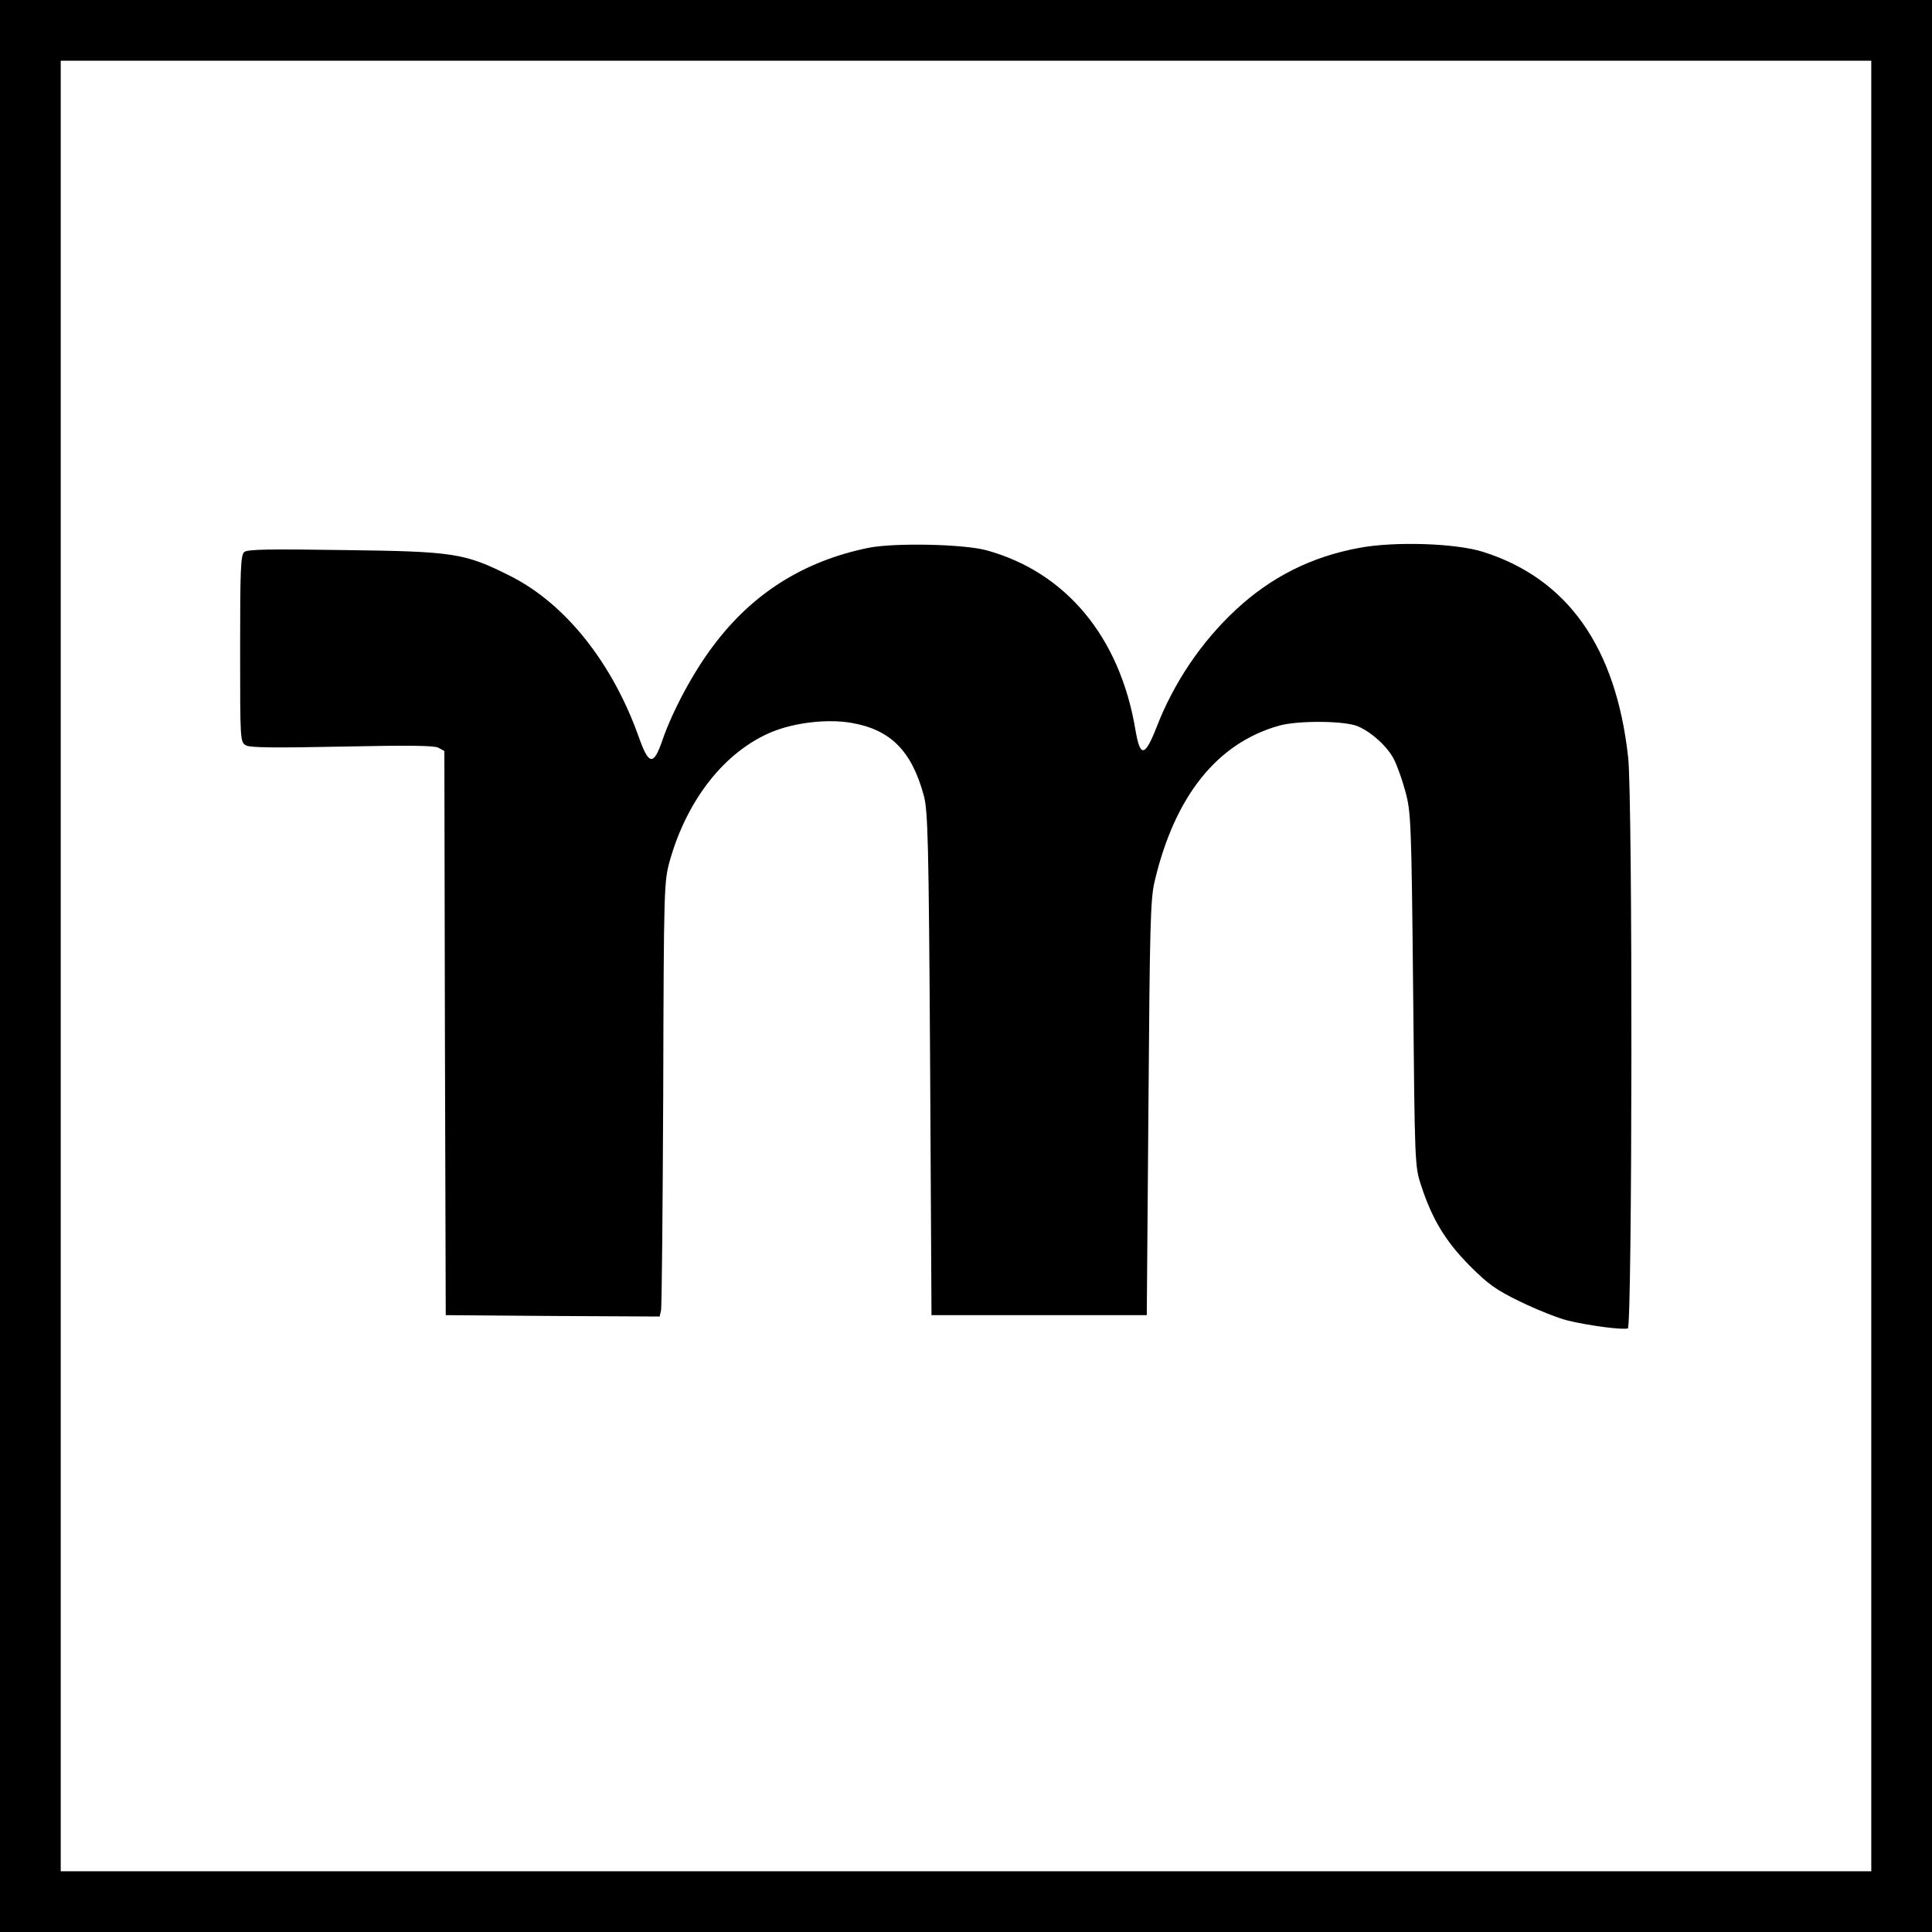
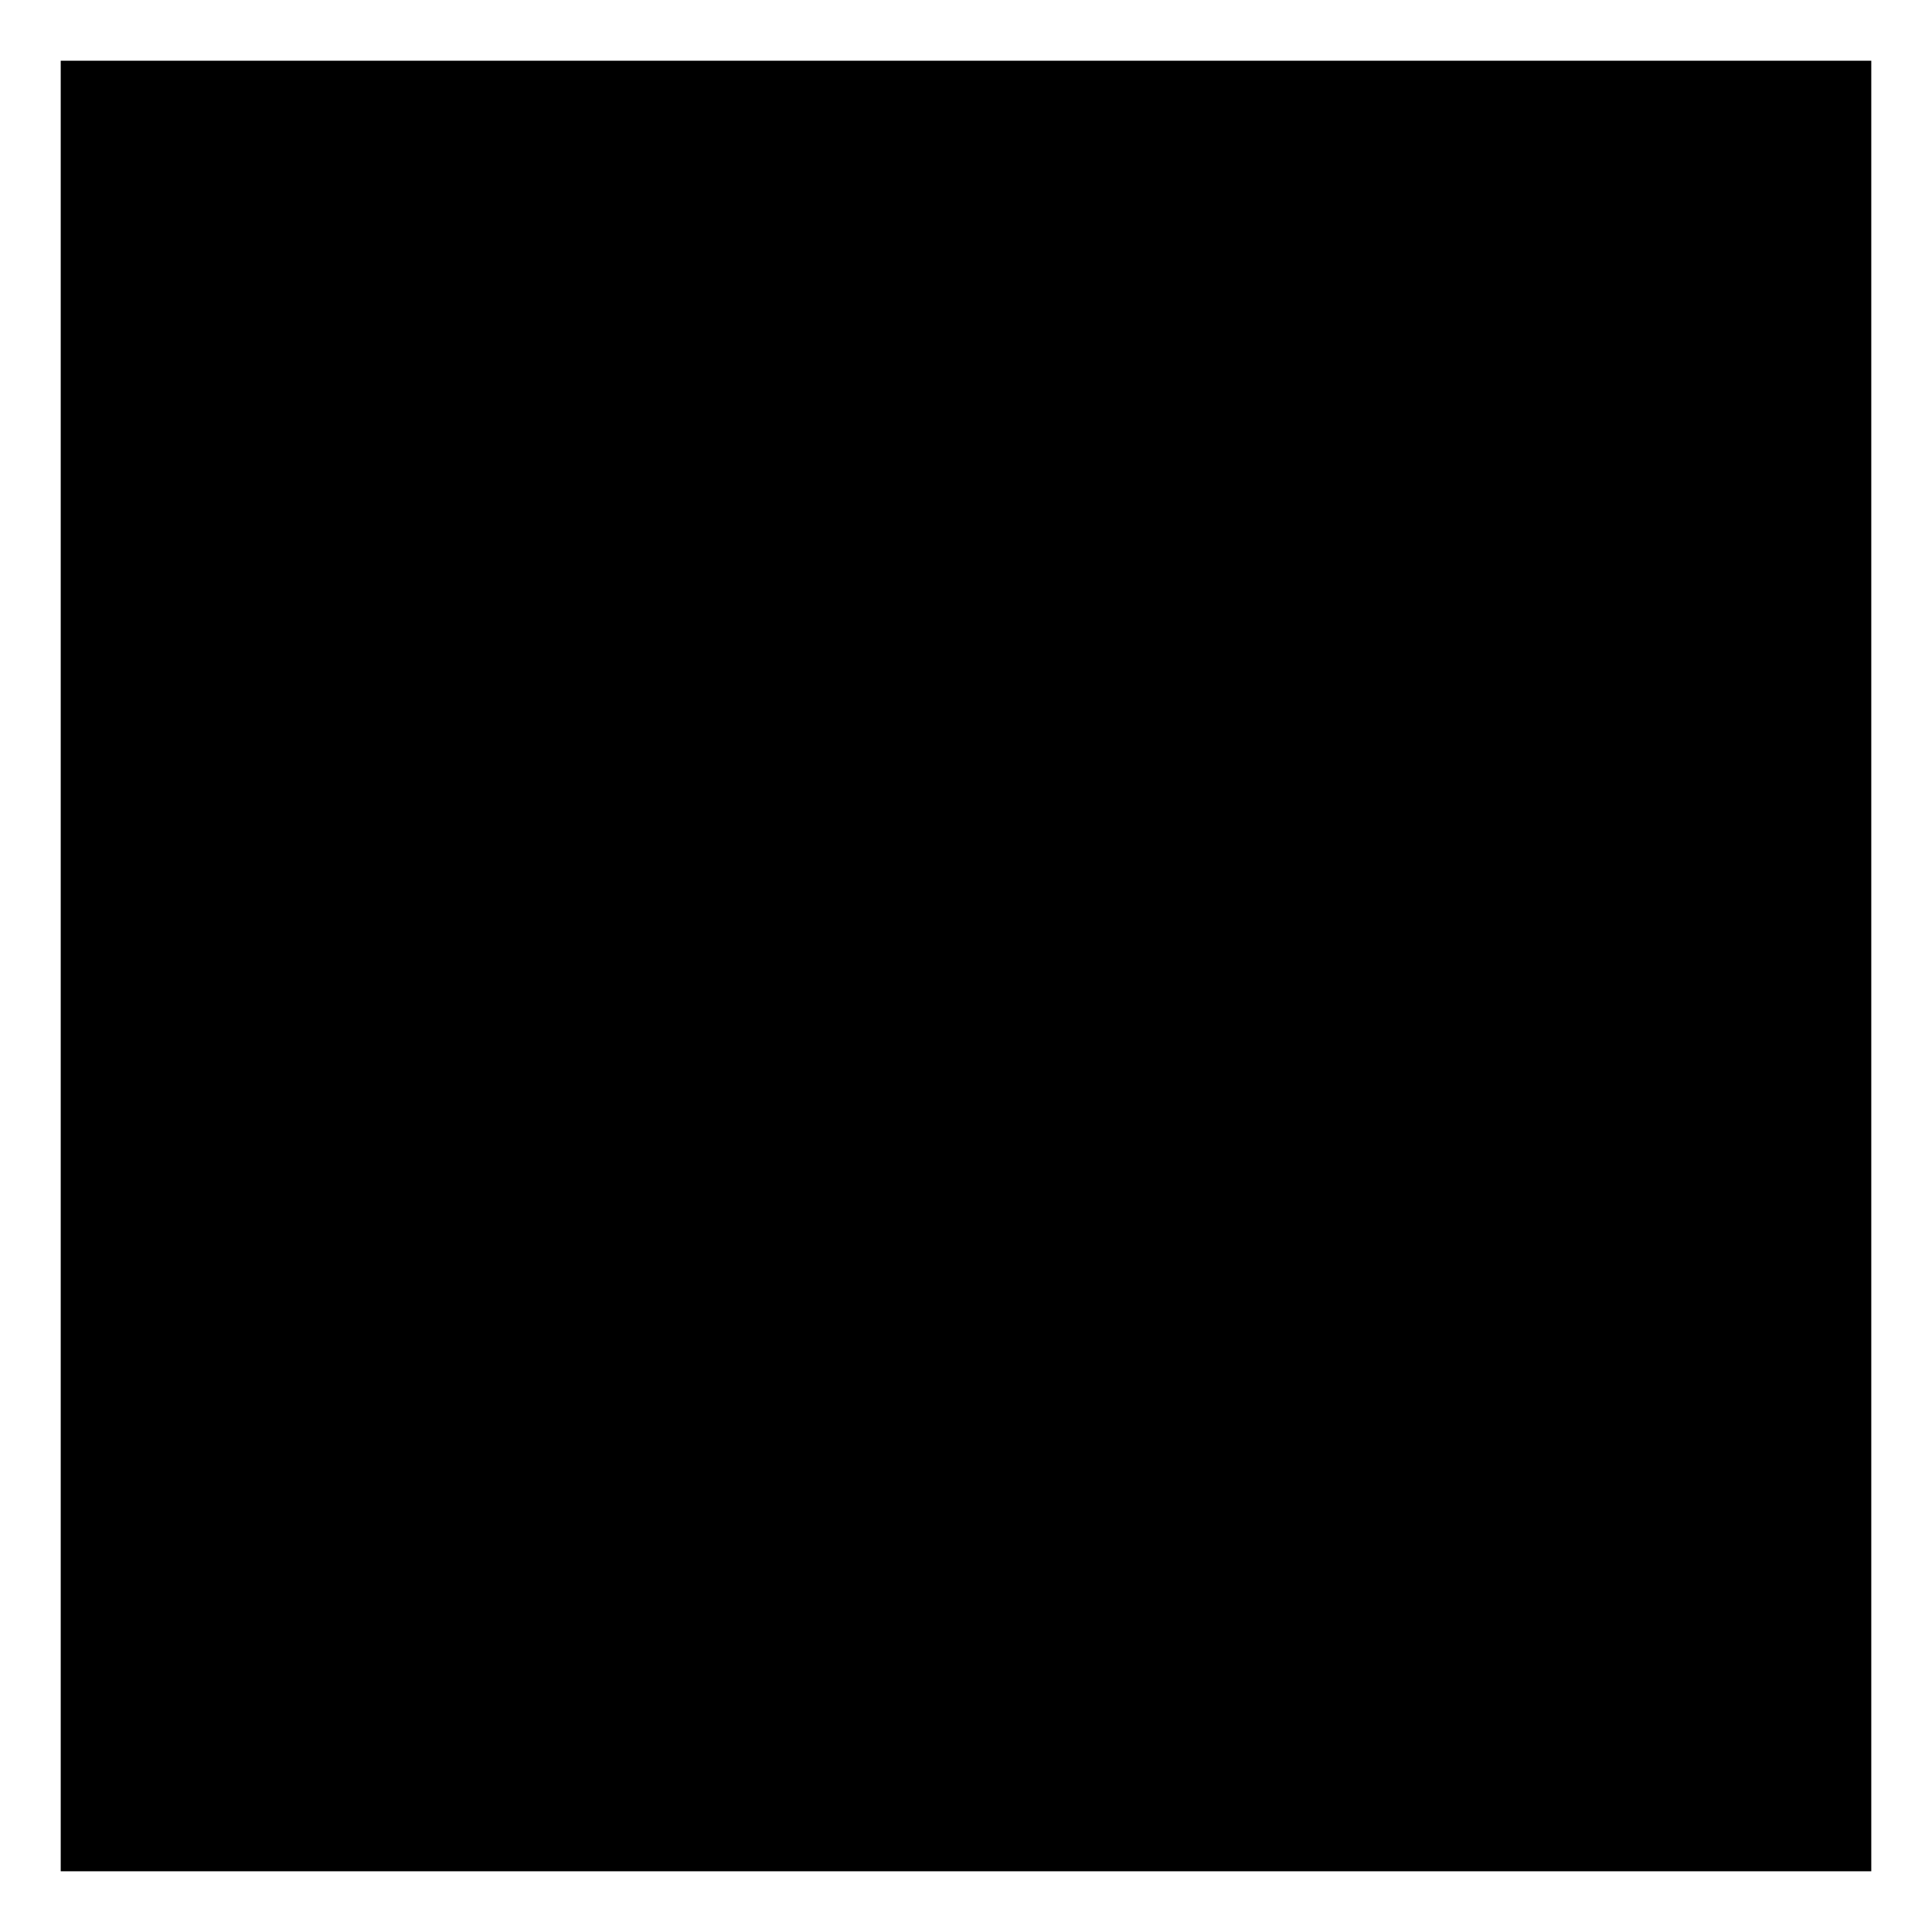
<svg xmlns="http://www.w3.org/2000/svg" version="1.0" width="700pt" height="700pt" viewBox="0 0 700 700" preserveAspectRatio="xMidYMid meet">
  <g transform="translate(0,700) scale(0.1,-0.1)" fill="#000000" stroke="none">
-     <path d="M0 3500 l0 -3500 3500 0 3500 0 0 3500 0 3500 -3500 0 -3500 0 0 -3500z m6780 0 l0 -3280 -3280 0 -3280 0 0 3280 0 3280 3280 0 3280 0 0 -3280z" />
-     <path d="M3146 5015 c-234 -48 -420 -165 -561 -354 -72 -94 -149 -238 -185 -343 -32 -93 -49 -91 -85 10 -96 271 -267 485 -466 585 -165 83 -202 89 -602 94 -268 4 -350 3 -362 -7 -13 -11 -15 -63 -15 -351 0 -336 0 -338 22 -350 15 -8 108 -9 348 -4 240 5 333 4 348 -4 l22 -12 2 -1022 3 -1022 387 -3 388 -2 5 22 c3 13 6 367 8 788 2 752 3 766 24 842 63 222 199 394 367 465 84 35 203 49 290 34 142 -24 219 -101 263 -263 15 -56 18 -158 23 -973 l5 -910 390 0 390 0 6 750 c5 669 7 758 23 824 73 307 226 499 451 562 69 19 239 18 286 -3 50 -22 107 -74 130 -120 11 -22 30 -74 41 -116 20 -73 22 -108 28 -717 6 -633 6 -641 29 -710 40 -123 89 -203 176 -291 68 -68 96 -88 185 -131 58 -28 135 -59 172 -68 80 -19 198 -34 216 -28 16 7 18 1923 1 2070 -44 398 -219 646 -524 743 -99 32 -323 39 -450 15 -174 -32 -320 -106 -447 -224 -126 -117 -226 -266 -288 -427 -42 -107 -59 -109 -76 -9 -56 337 -252 572 -539 651 -83 23 -336 28 -429 9z" />
+     <path d="M0 3500 z m6780 0 l0 -3280 -3280 0 -3280 0 0 3280 0 3280 3280 0 3280 0 0 -3280z" />
  </g>
</svg>